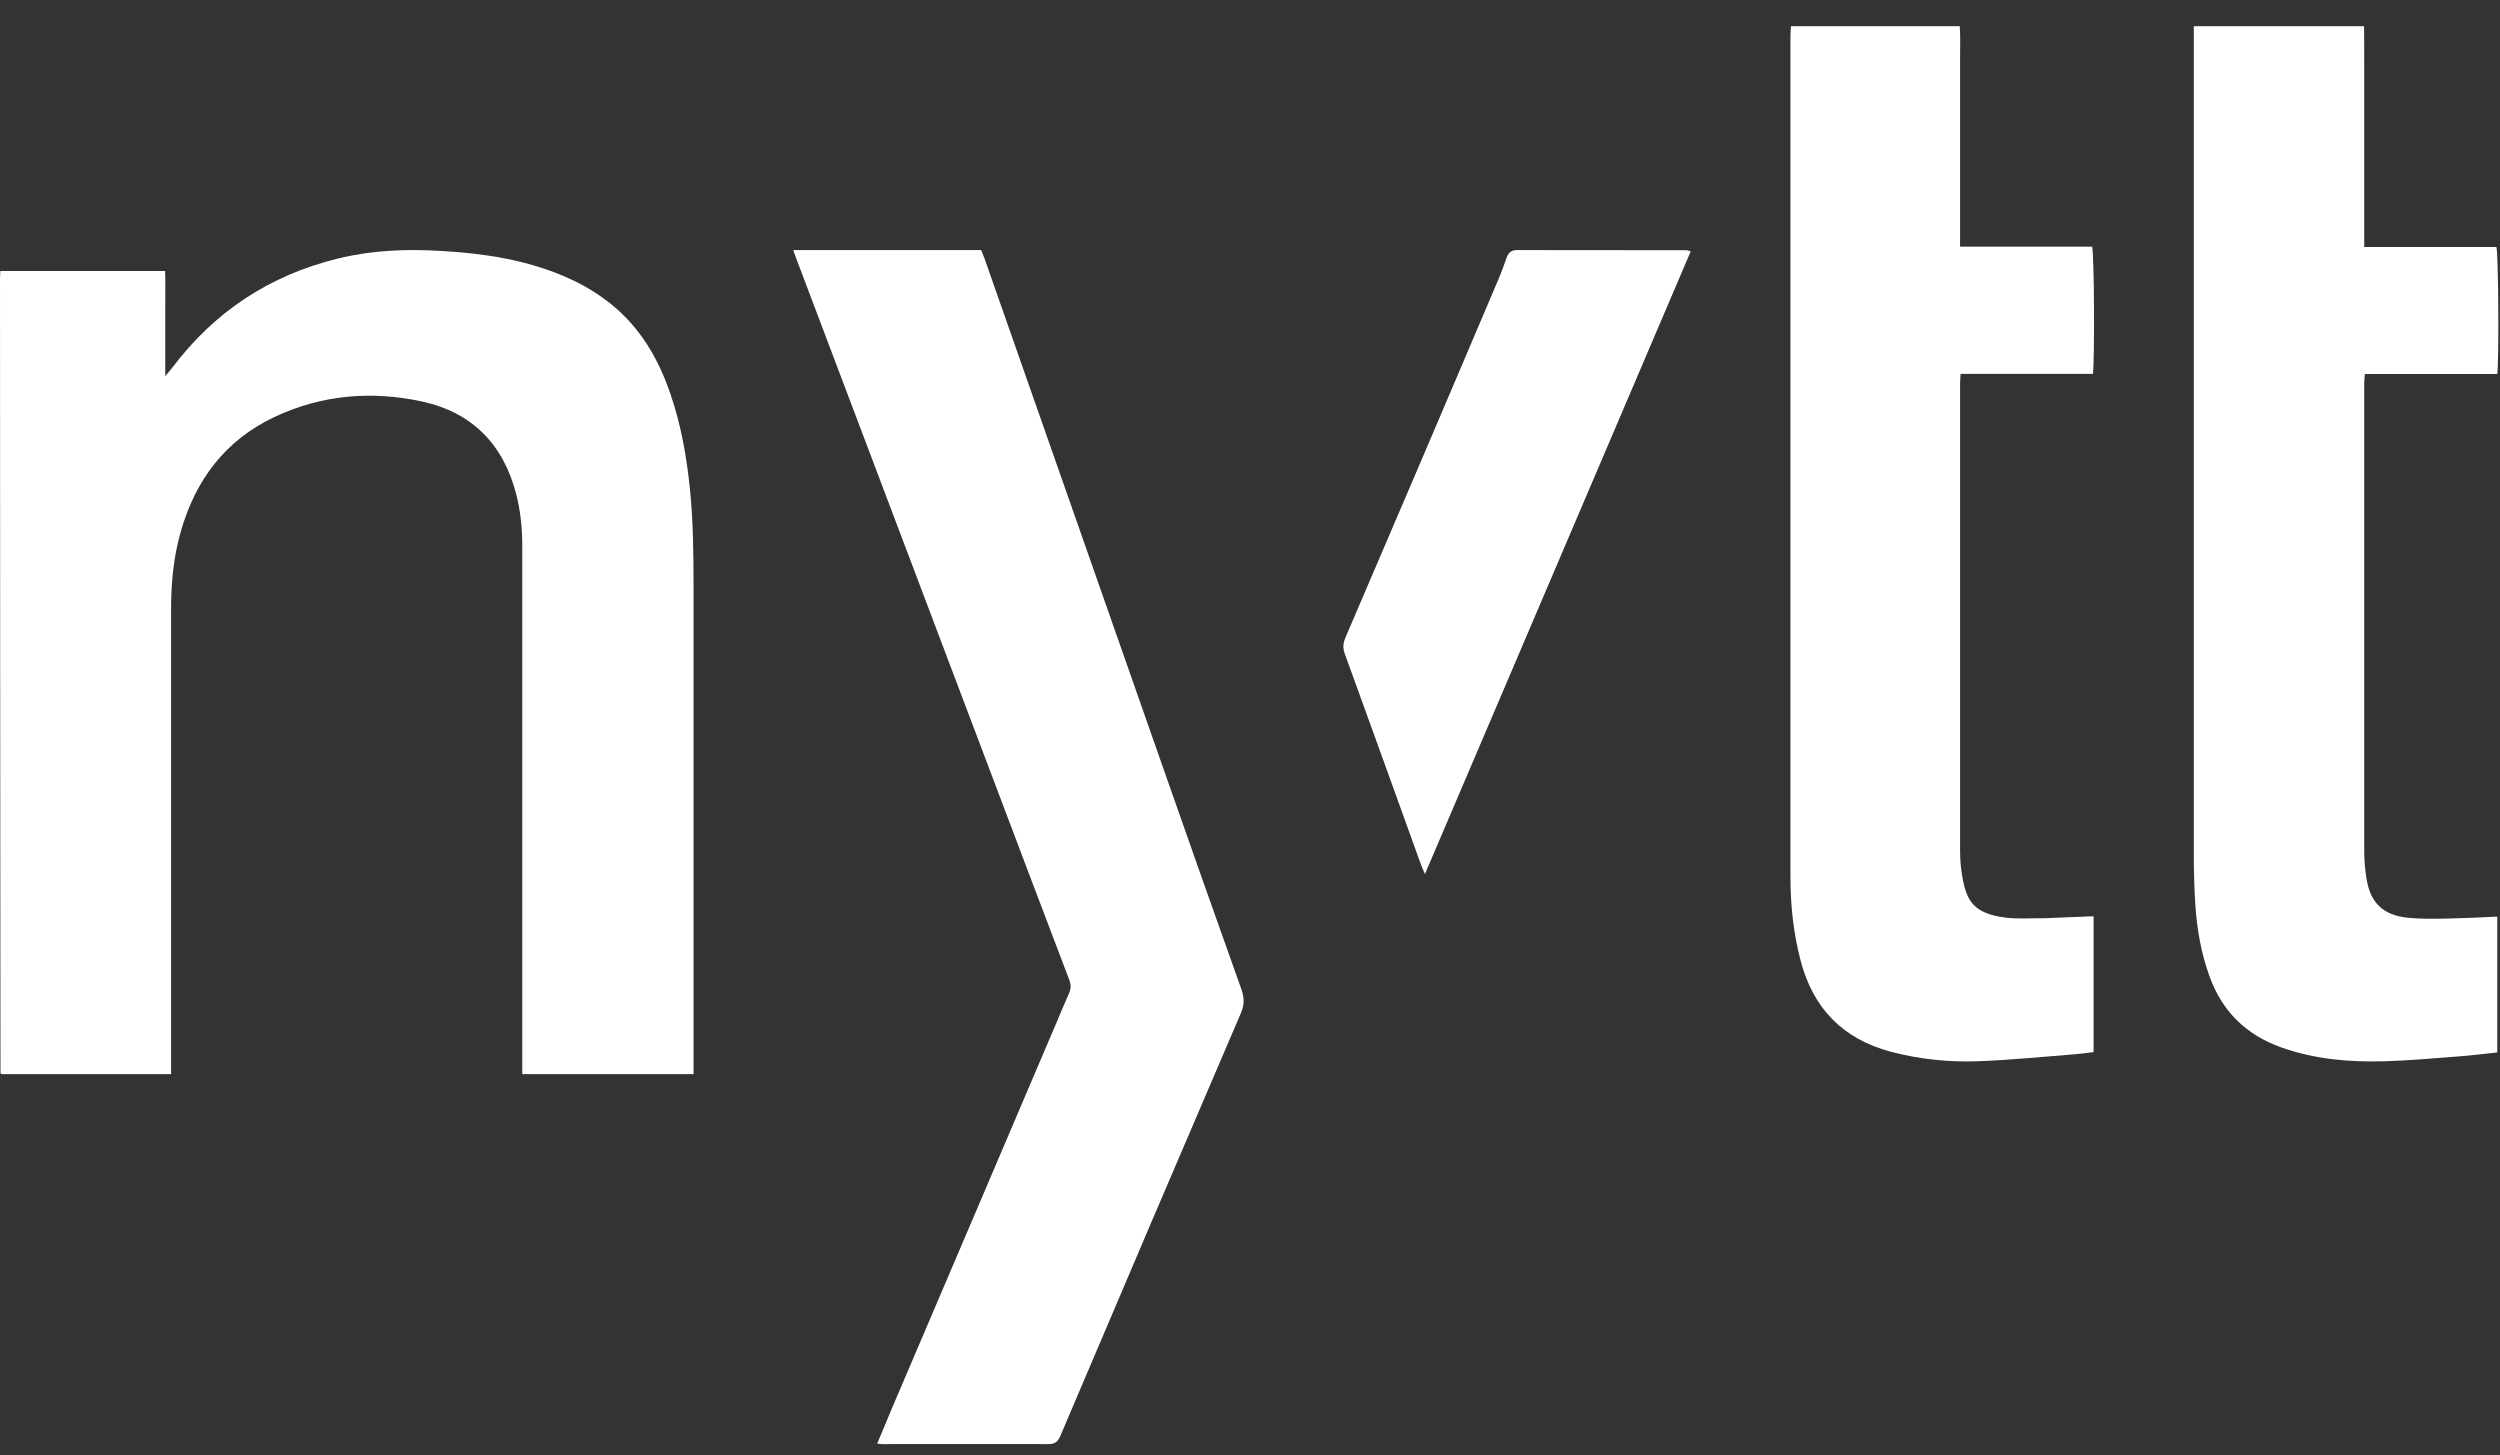
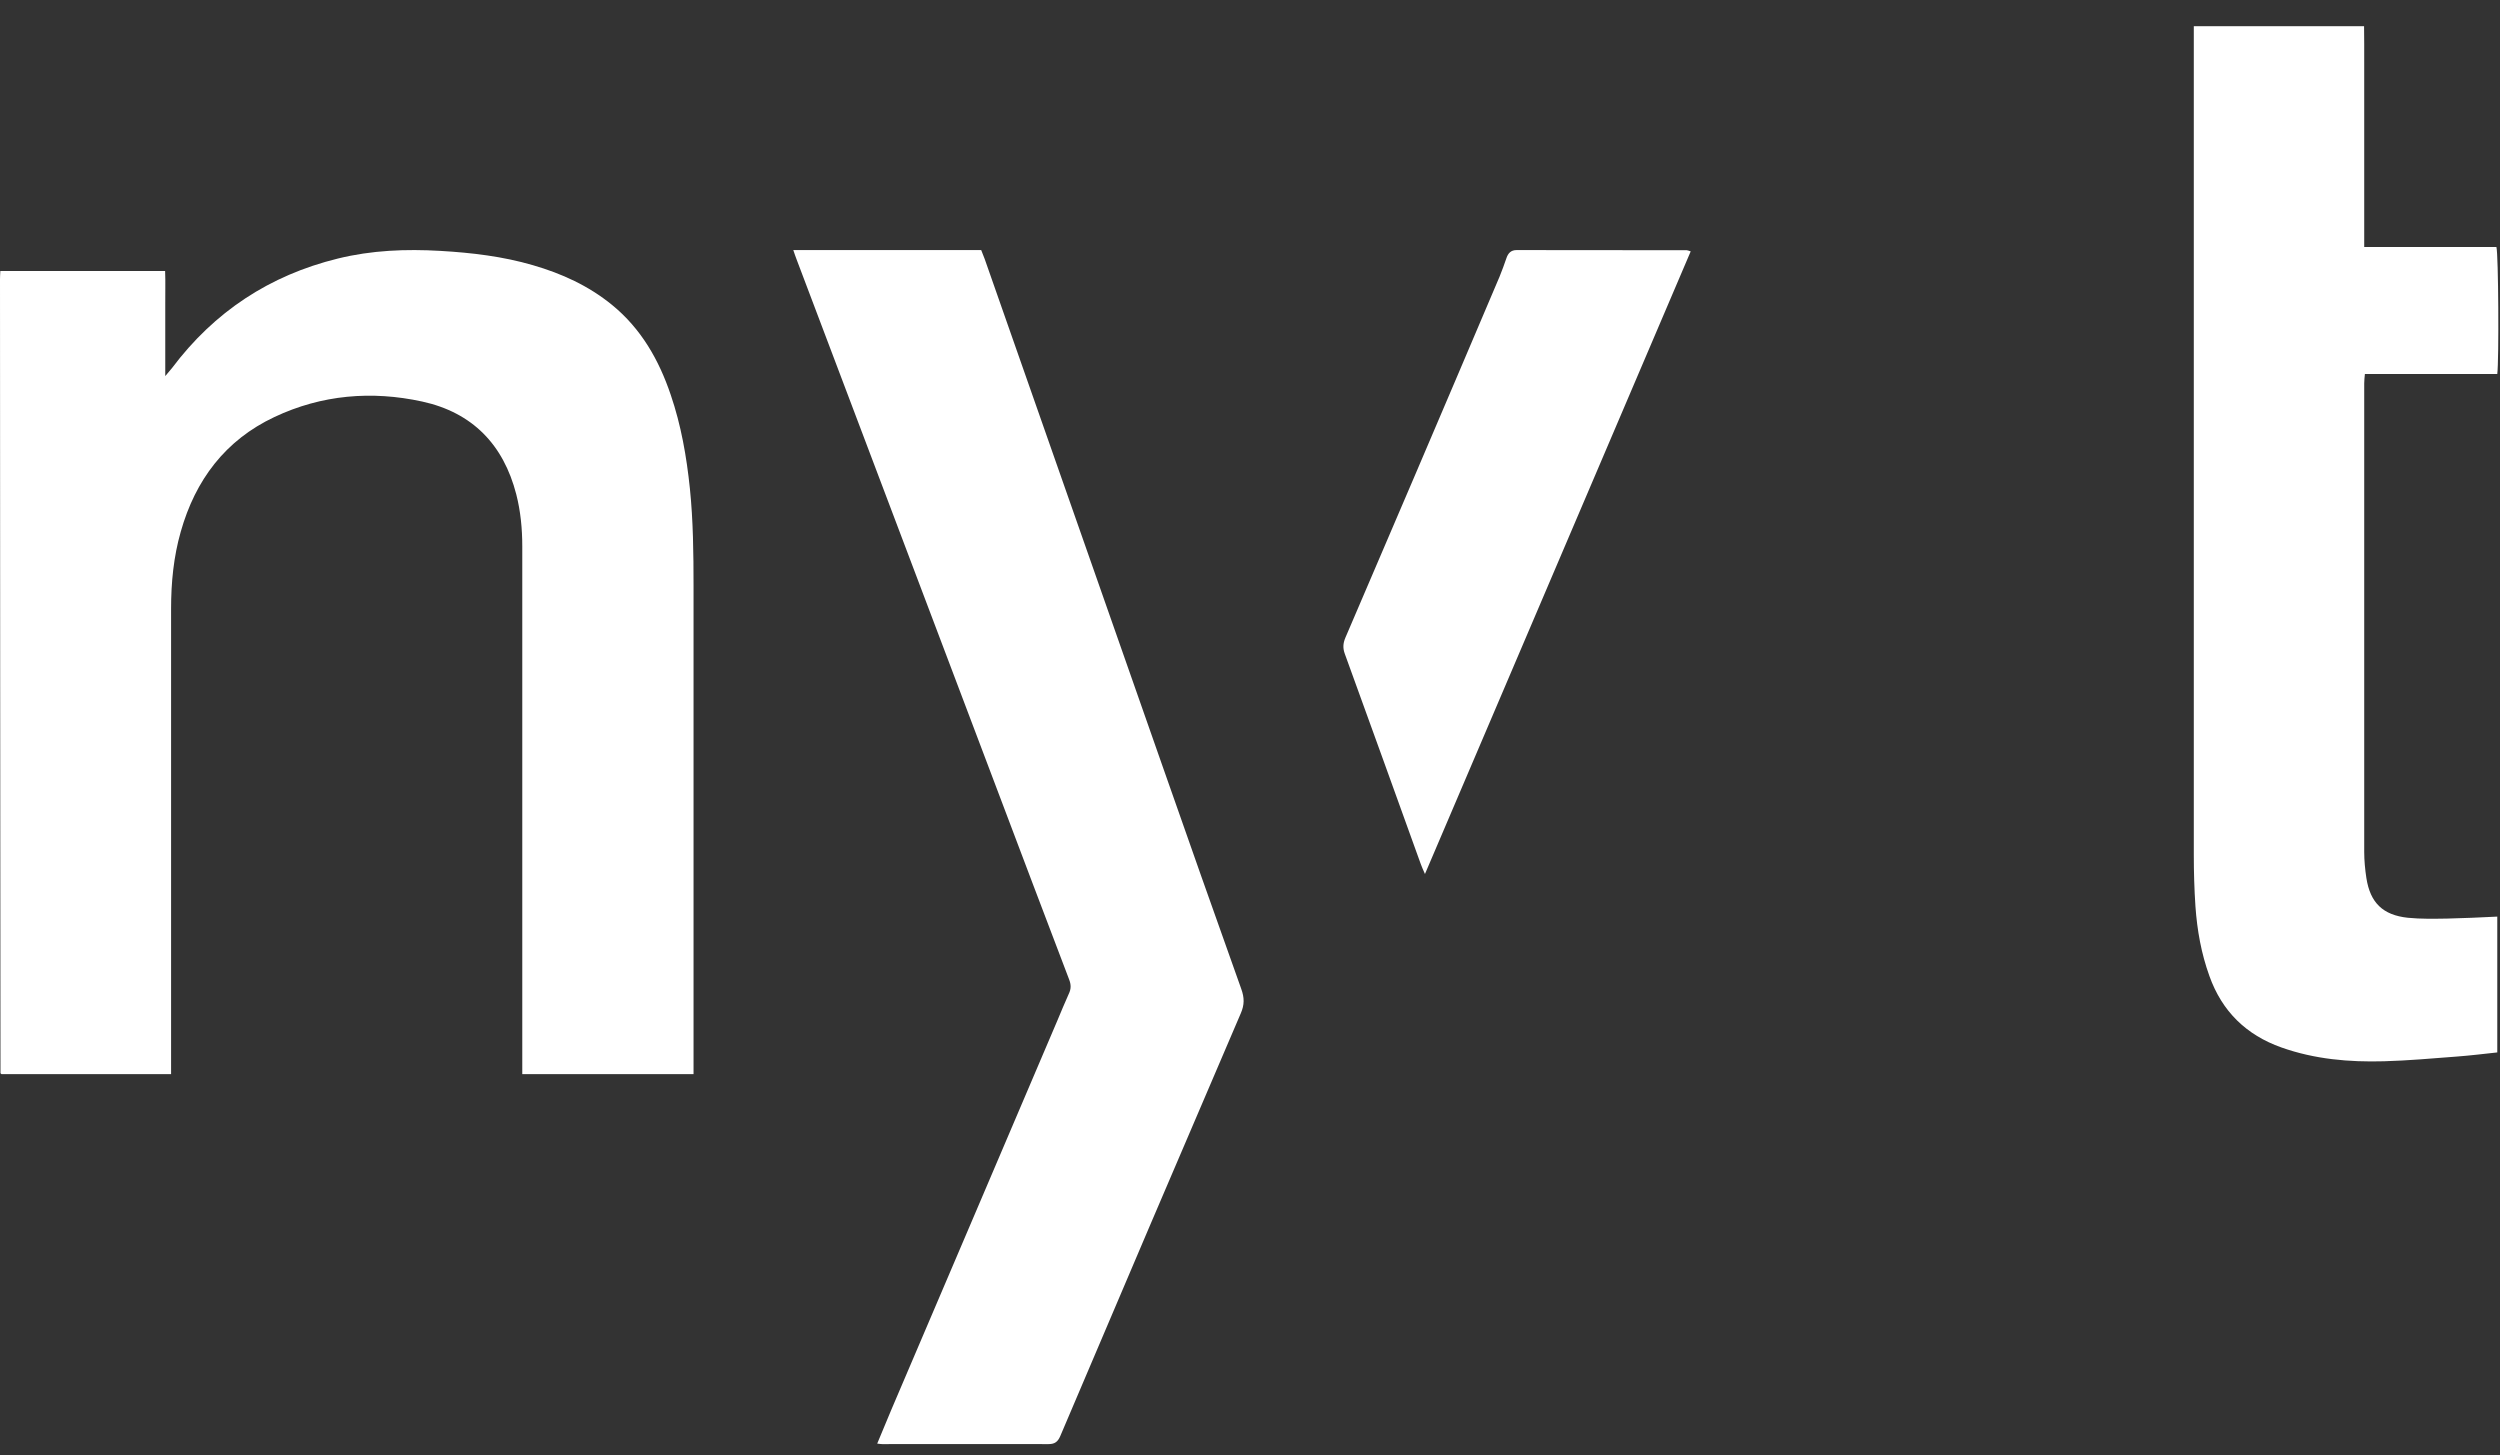
<svg xmlns="http://www.w3.org/2000/svg" width="67" height="39" viewBox="0 0 67 39" fill="none">
  <rect x="0" y="0" width="67" height="39" fill="#333333" stroke="none" />
  <g id="Logo">
    <g id="Vector">
      <path d="M0.009 7.263H4.425C4.438 7.57 4.425 7.878 4.429 8.185C4.429 8.488 4.429 8.791 4.429 9.09V10.079C4.514 9.981 4.563 9.923 4.612 9.861C5.744 8.355 7.224 7.379 9.055 6.929C9.96 6.706 10.882 6.67 11.805 6.724C12.642 6.773 13.476 6.871 14.282 7.107C15.053 7.33 15.775 7.659 16.403 8.172C17.183 8.809 17.66 9.647 17.976 10.583C18.253 11.394 18.4 12.236 18.489 13.091C18.578 13.96 18.587 14.834 18.587 15.707C18.587 19.954 18.587 24.196 18.587 28.443V28.786H13.997V28.461C13.997 23.853 13.997 19.25 13.997 14.642C13.997 14.17 13.952 13.702 13.836 13.248C13.493 11.915 12.66 11.055 11.314 10.761C9.96 10.467 8.623 10.578 7.357 11.175C6.038 11.795 5.236 12.864 4.844 14.25C4.652 14.923 4.585 15.614 4.585 16.313C4.585 20.355 4.585 24.401 4.585 28.443V28.786H0.04C0.04 28.786 0.036 28.782 0.027 28.777C0.022 28.773 0.013 28.764 0.013 28.759C0.009 21.661 0 14.571 0 7.486C0 7.419 0.004 7.352 0.009 7.263Z" fill="white" />
      <path d="M23.511 38.684C23.645 38.358 23.765 38.069 23.89 37.775C25.373 34.299 26.857 30.828 28.337 27.352C28.439 27.111 28.537 26.87 28.644 26.634C28.707 26.505 28.707 26.389 28.653 26.251C27.989 24.513 27.334 22.775 26.675 21.033C24.901 16.34 23.123 11.648 21.35 6.956C21.318 6.88 21.296 6.8 21.26 6.702H26.296C26.323 6.773 26.358 6.858 26.39 6.942C27.967 11.439 29.544 15.939 31.122 20.436C31.831 22.459 32.544 24.482 33.265 26.501C33.35 26.737 33.355 26.924 33.252 27.16C31.634 30.93 30.021 34.704 28.417 38.483C28.35 38.639 28.27 38.702 28.101 38.702C26.617 38.697 25.128 38.702 23.645 38.702C23.613 38.702 23.578 38.697 23.506 38.688L23.511 38.684Z" fill="white" />
      <path d="M38.19 23.426C38.136 23.301 38.1 23.225 38.074 23.149C37.396 21.273 36.724 19.397 36.042 17.526C35.984 17.37 35.993 17.241 36.055 17.093C36.67 15.663 37.281 14.228 37.895 12.798C38.662 11.002 39.428 9.206 40.19 7.41C40.257 7.25 40.315 7.08 40.373 6.916C40.418 6.786 40.493 6.702 40.645 6.702C42.164 6.702 43.684 6.702 45.204 6.706C45.226 6.706 45.253 6.719 45.311 6.737C42.94 12.29 40.574 17.838 38.19 23.421V23.426Z" fill="white" />
-       <path d="M56.108 24.56V28.196C55.939 28.219 55.774 28.241 55.609 28.254C54.74 28.321 53.871 28.41 52.998 28.442C52.218 28.468 51.442 28.388 50.68 28.188C49.384 27.844 48.586 27.02 48.252 25.728C48.065 25.001 47.984 24.262 47.984 23.513C47.984 15.995 47.984 8.478 47.984 0.96C47.984 0.88 47.993 0.795 47.998 0.702H52.521C52.543 0.978 52.53 1.259 52.53 1.539C52.53 1.816 52.53 2.092 52.53 2.368V6.611H56.068C56.126 6.807 56.139 9.645 56.09 10.02H52.543C52.538 10.131 52.53 10.216 52.53 10.296C52.53 14.467 52.53 18.633 52.53 22.804C52.53 23.063 52.556 23.326 52.605 23.58C52.721 24.172 52.931 24.48 53.711 24.587C54.058 24.636 54.41 24.605 54.762 24.609C54.869 24.609 54.98 24.6 55.087 24.596C55.413 24.582 55.738 24.569 56.095 24.556L56.108 24.56Z" fill="white" />
      <path d="M63.357 0.702C63.366 1.357 63.357 2.007 63.361 2.658C63.361 3.322 63.361 3.981 63.361 4.645V6.62H66.904C66.958 6.811 66.975 9.632 66.927 10.024H63.379C63.37 10.127 63.361 10.198 63.361 10.274C63.361 14.458 63.361 18.647 63.361 22.831C63.361 23.063 63.384 23.299 63.419 23.531C63.522 24.195 63.861 24.524 64.529 24.596C64.877 24.631 65.233 24.623 65.581 24.618C66.022 24.609 66.468 24.587 66.927 24.565V28.205C66.557 28.245 66.191 28.29 65.826 28.317C65.184 28.366 64.538 28.424 63.892 28.442C62.956 28.468 62.033 28.388 61.142 28.072C60.198 27.737 59.551 27.105 59.213 26.16C58.994 25.554 58.883 24.93 58.838 24.293C58.807 23.834 58.794 23.37 58.794 22.911C58.794 15.63 58.794 8.349 58.794 1.067V0.702H63.357Z" fill="white" />
    </g>
  </g>
</svg>